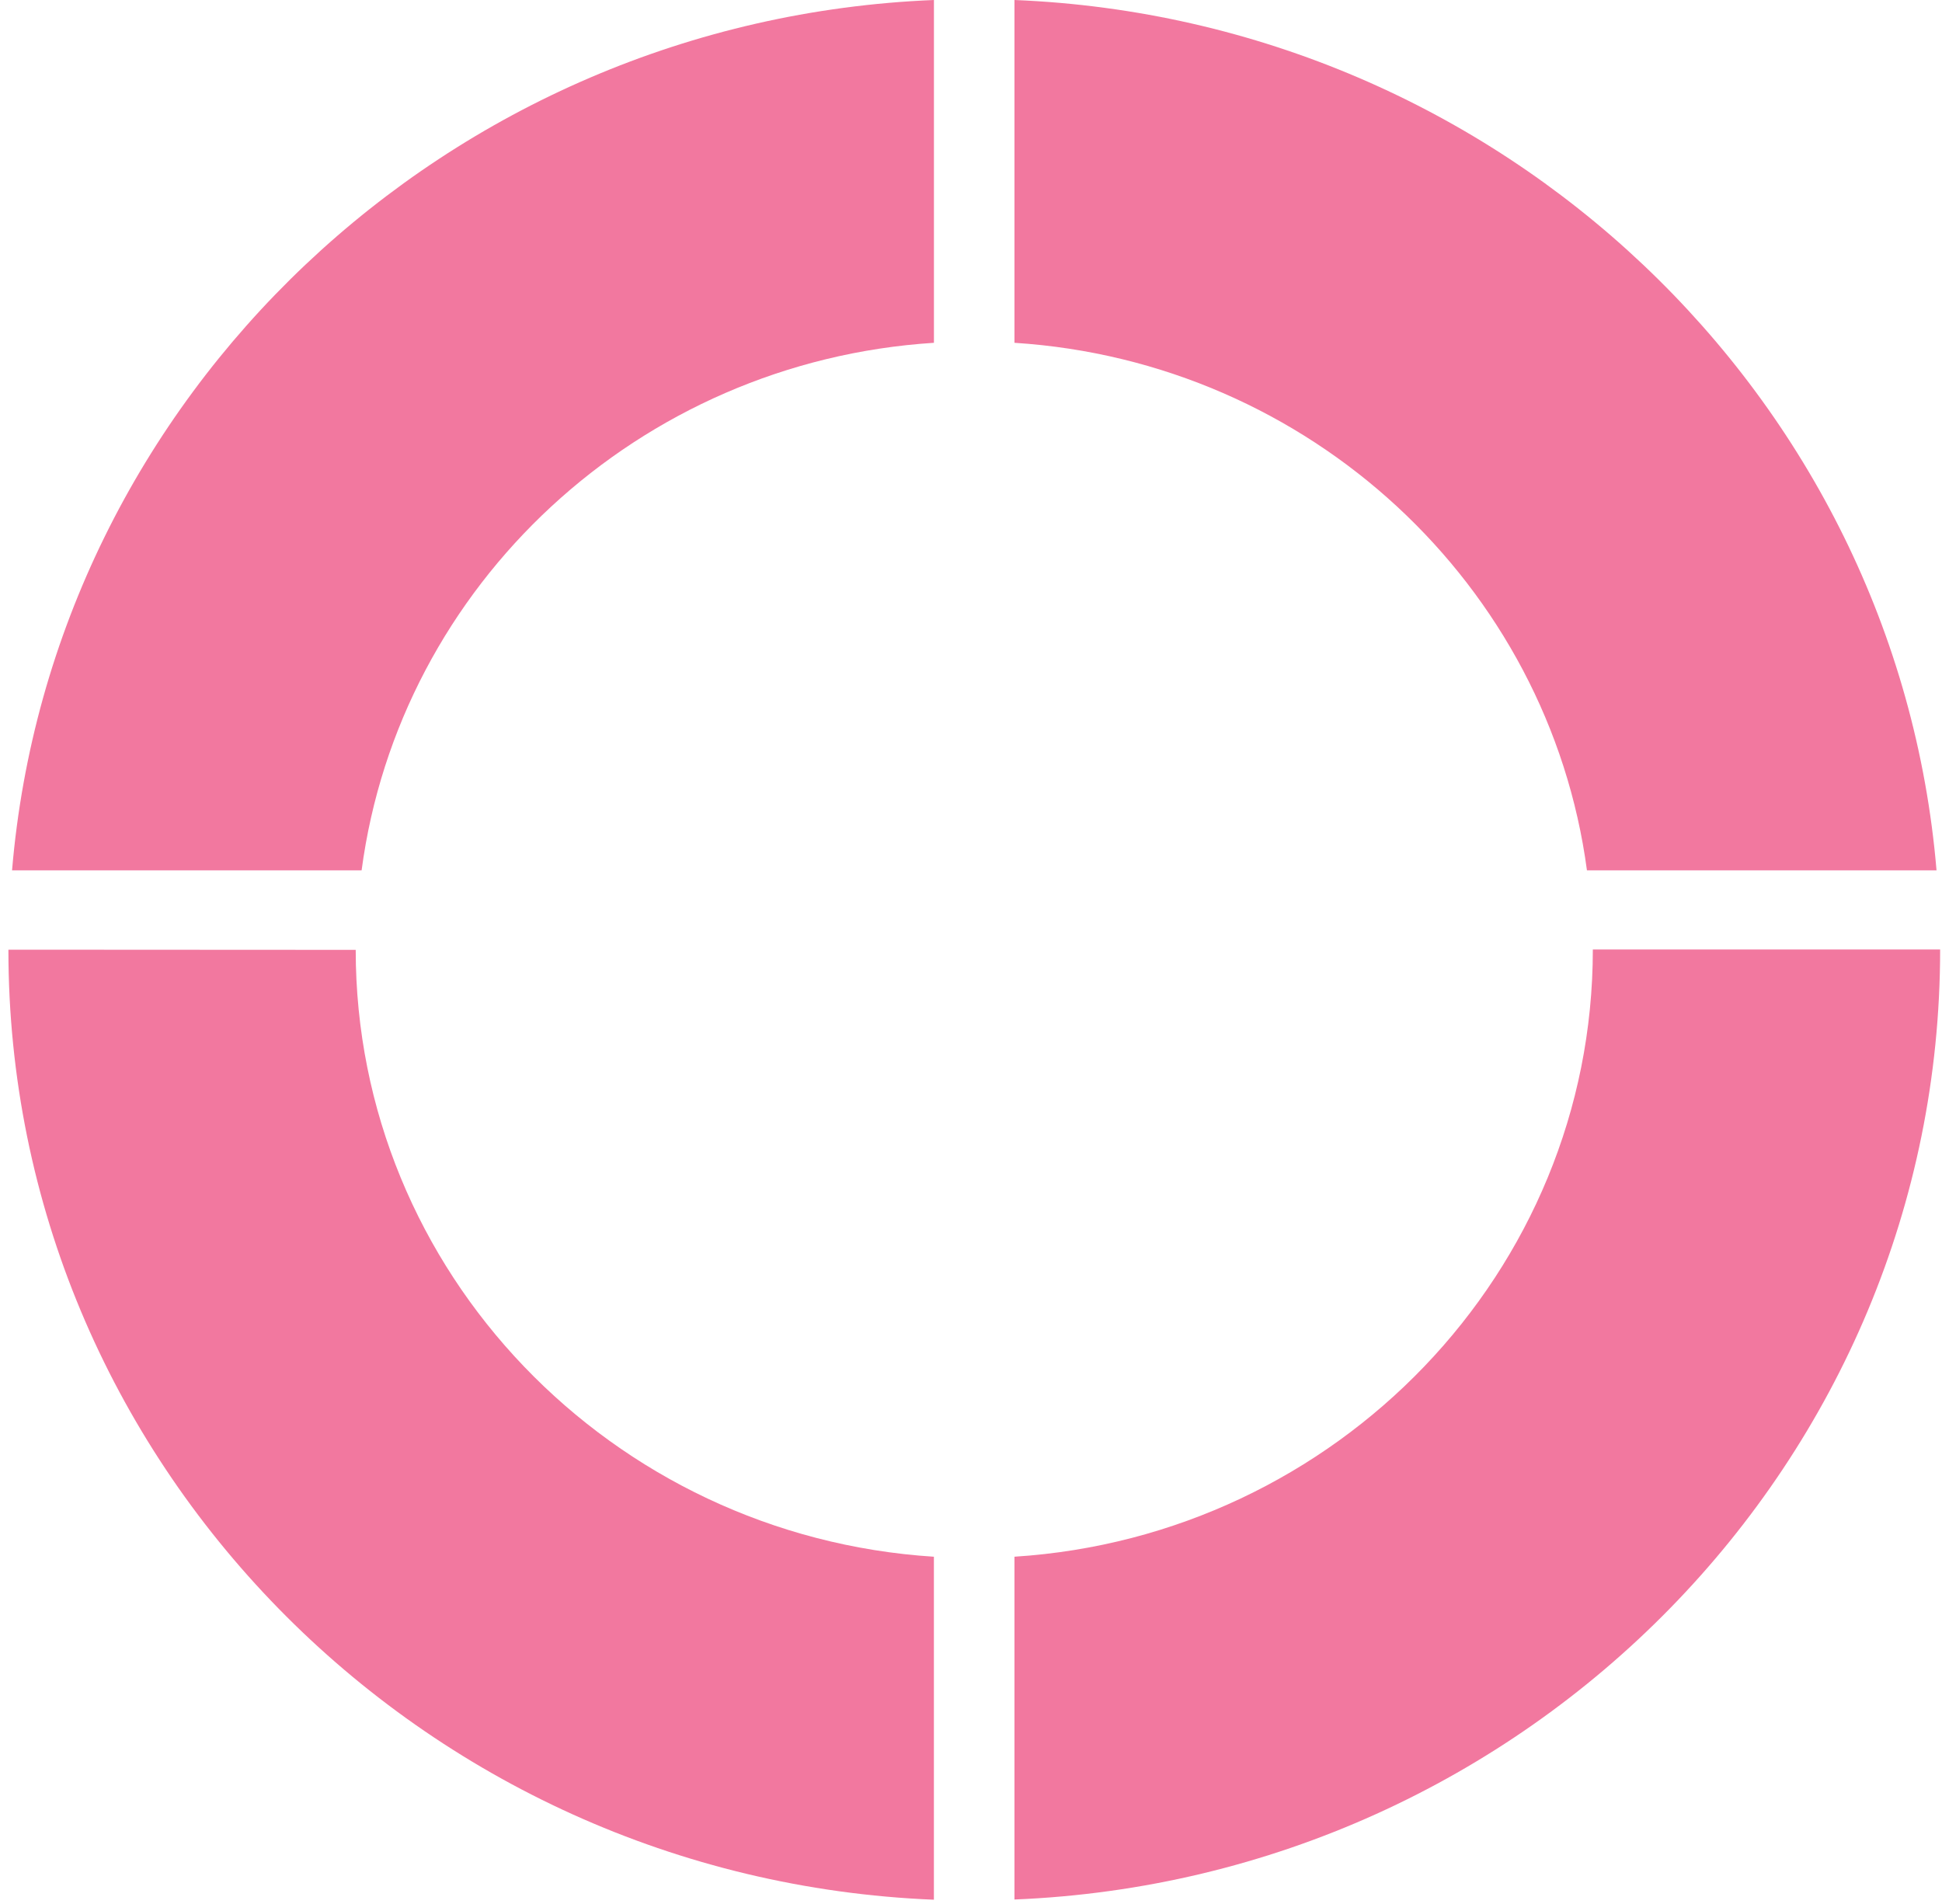
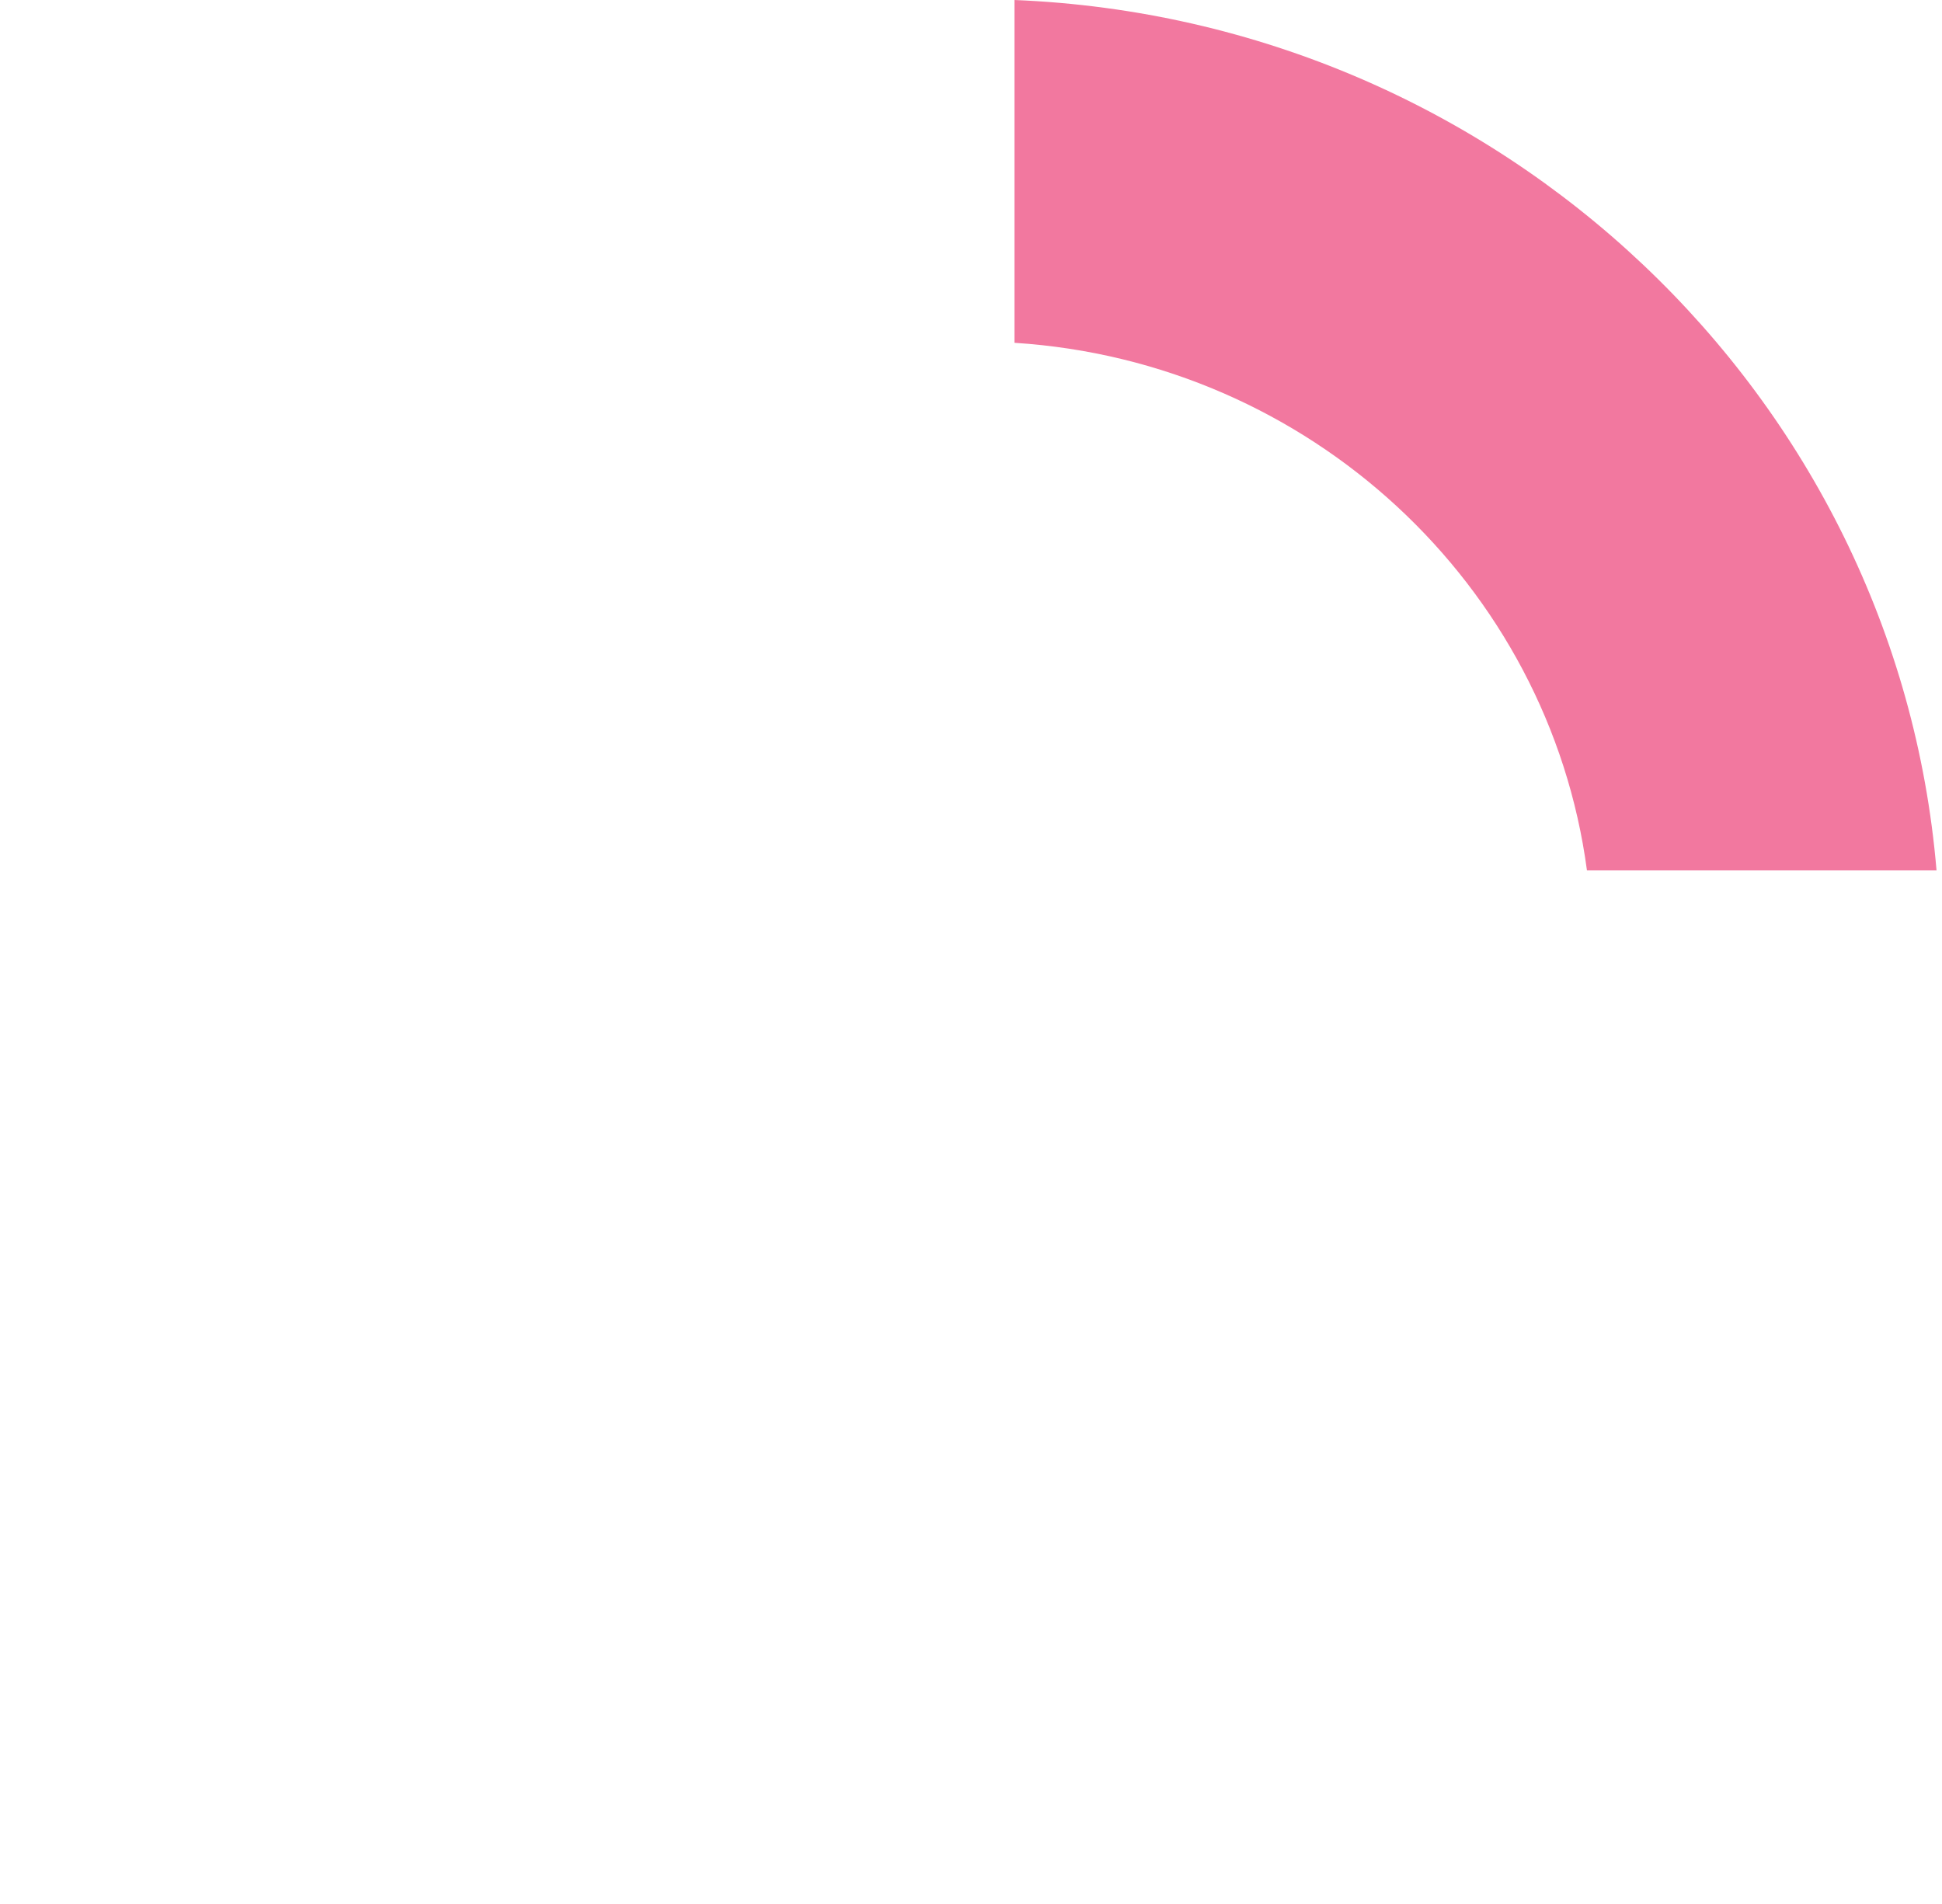
<svg xmlns="http://www.w3.org/2000/svg" width="103" height="101" viewBox="0 0 103 101" fill="none">
-   <path d="M0.639 46.161H19.179C21.19 31.018 33.869 19.181 49.534 18.181V0C23.714 1.049 2.76 21.002 0.639 46.161Z" fill="#F2789F" />
  <path d="M84.169 46.161H102.71C100.588 21.002 79.635 1.049 53.805 0V18.181C69.46 19.181 82.148 31.018 84.169 46.161Z" fill="#F2789F" />
-   <path d="M84.481 50.356C84.481 67.459 70.888 81.473 53.805 82.562V100.743C81.063 99.635 102.901 77.465 102.901 50.366V50.356H84.481Z" fill="#F2789F" />
-   <path d="M18.866 50.377L0.446 50.367V50.377C0.446 77.466 22.284 99.646 49.532 100.754V82.563C32.429 81.474 18.866 67.46 18.866 50.377Z" fill="#F2789F" />
</svg>